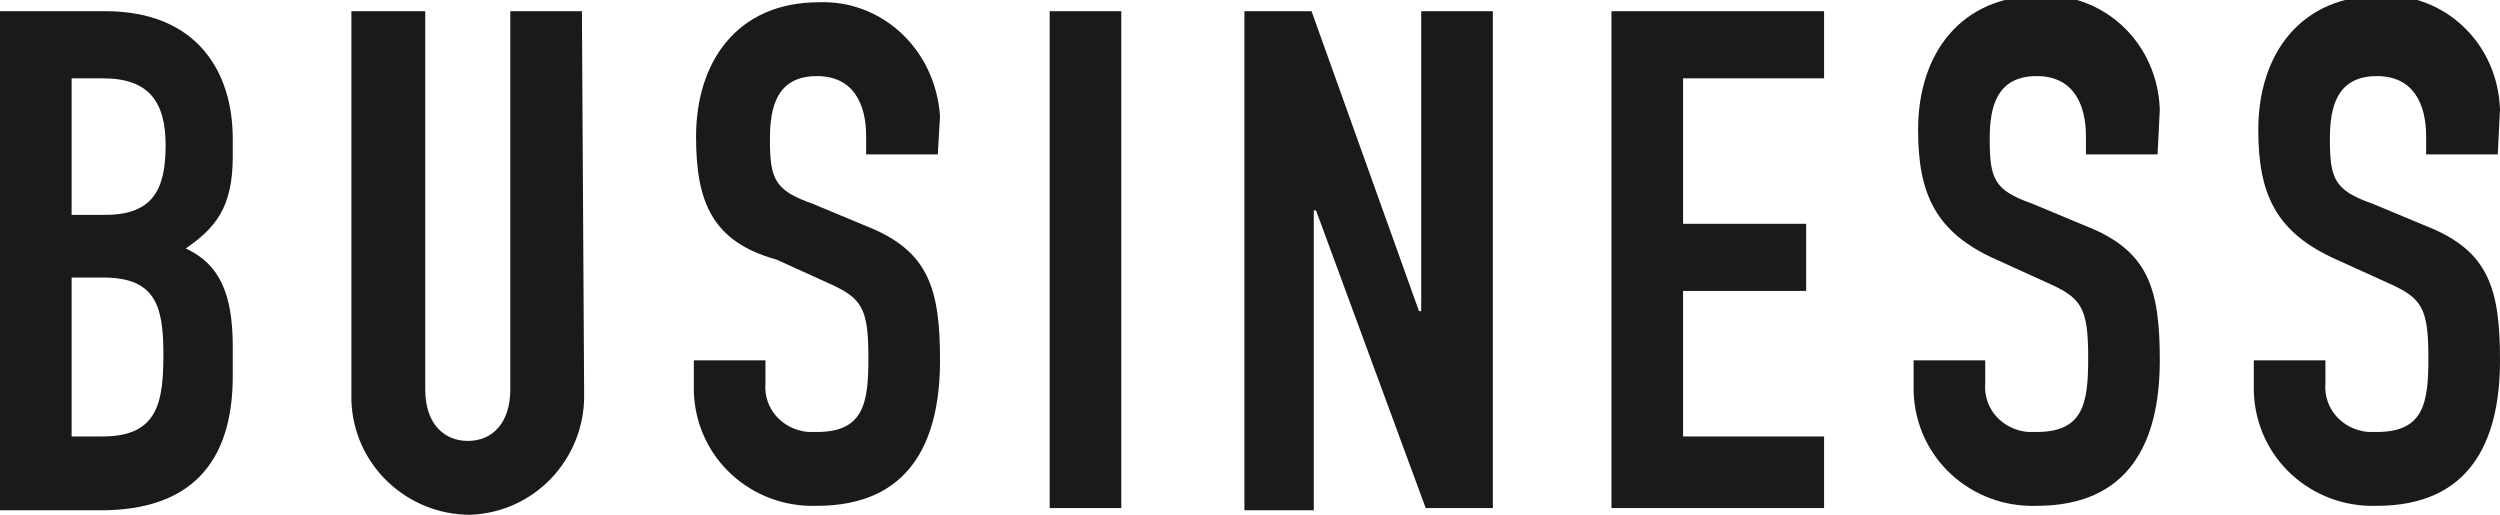
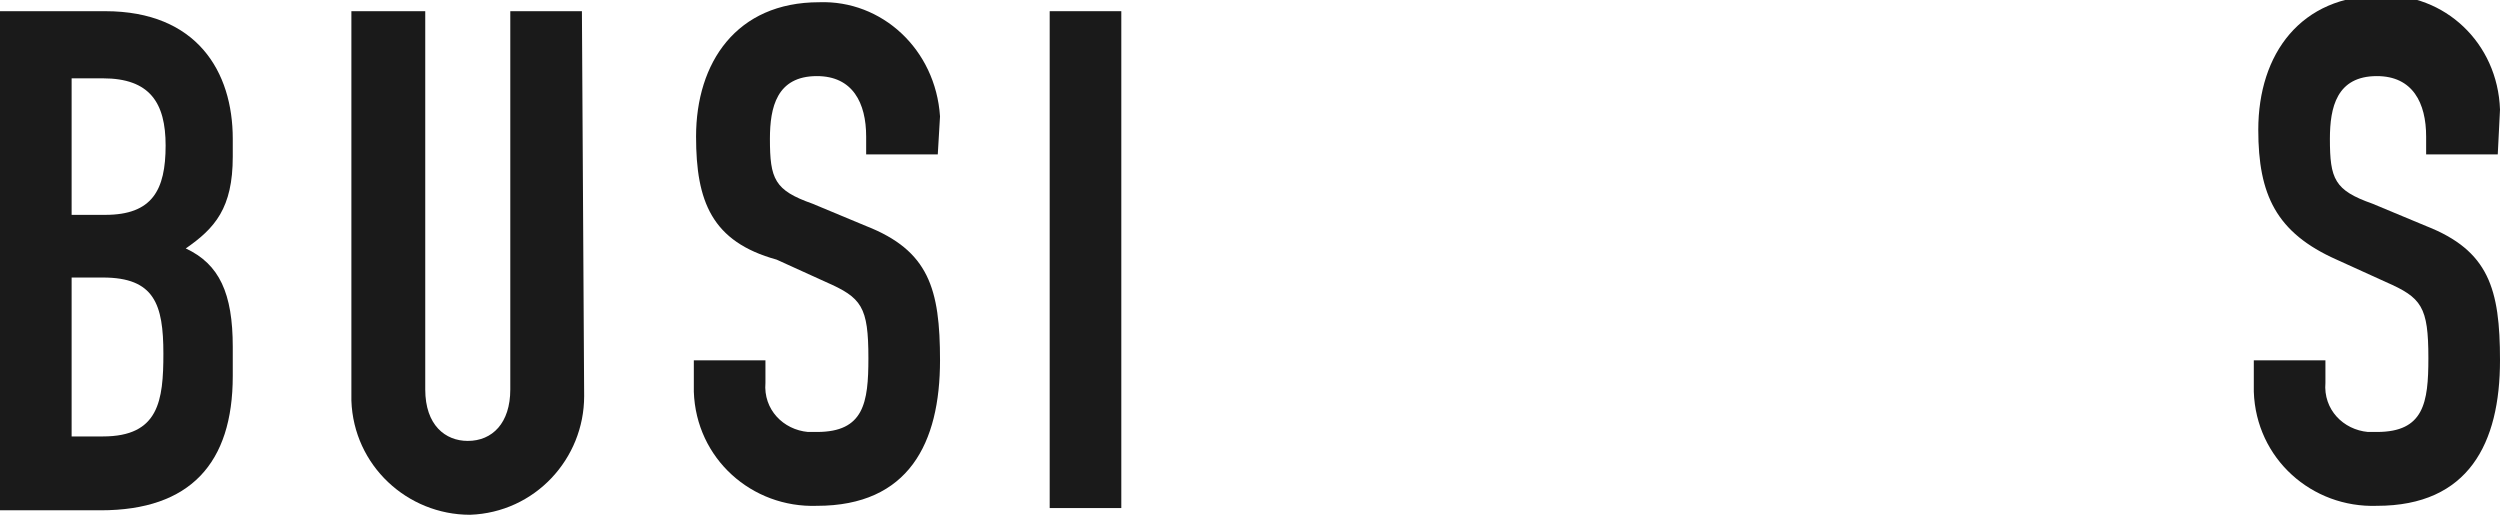
<svg xmlns="http://www.w3.org/2000/svg" version="1.1" id="レイヤー_1" x="0px" y="0px" width="111.7" height="23" viewBox="0 0 111.7 23" style="enable-background:new 0 0 111.7 23;" xml:space="preserve">
  <style type="text/css">
	.st0{fill:#1A1A1A;}
</style>
  <g id="レイヤー_2_1_">
    <g id="Guide">
      <g>
        <path class="st0" d="M0,0.5h4.7c4.1,0,5.7,2.7,5.7,5.7v0.8c0,2.3-0.8,3.2-2.1,4.1c1.5,0.7,2.1,2,2.1,4.4v1.3c0,3.9-1.9,6-5.9,6H0     V0.5z M3.2,9.6h1.5c2.1,0,2.7-1.1,2.7-3.1c0-1.9-0.7-3-2.8-3H3.2V9.6z M3.2,19.5h1.4c2.5,0,2.7-1.6,2.7-3.7     c0-2.2-0.4-3.4-2.7-3.4H3.2V19.5z" />
        <path class="st0" d="M26.1,17.7c0,2.8-2.2,5.2-5.1,5.3c-2.8,0-5.2-2.2-5.3-5.1v-0.1V0.5H19v16.9c0,1.6,0.9,2.3,1.9,2.3     c1.1,0,1.9-0.8,1.9-2.3V0.5h3.2L26.1,17.7z" />
        <path class="st0" d="M41.9,6.9h-3.2V6.1c0-1.5-0.6-2.7-2.2-2.7c-1.8,0-2.1,1.4-2.1,2.8c0,1.8,0.2,2.3,1.9,2.9l2.4,1     c2.8,1.1,3.3,2.8,3.3,6c0,3.7-1.4,6.5-5.5,6.5c-2.9,0.1-5.4-2.1-5.5-5.1c0-0.1,0-0.1,0-0.2v-1.2h3.2v1c-0.1,1.2,0.8,2.1,1.9,2.2     c0.1,0,0.2,0,0.4,0c2.1,0,2.3-1.3,2.3-3.3c0-2.3-0.3-2.7-1.9-3.4l-2.2-1c-2.9-0.8-3.6-2.6-3.6-5.5c0-3.3,1.8-6,5.5-6     c2.8-0.1,5.2,2.1,5.4,5.1L41.9,6.9z" />
        <path class="st0" d="M46.9,0.5h3.2v22.2h-3.2V0.5z" />
-         <path class="st0" d="M55.6,0.5h3l4.8,13.4h0.1V0.5h3.2v22.2h-3L58.8,9.4h-0.1v13.4h-3.1V0.5z" />
-         <path class="st0" d="M72,0.5h9.5v3h-6.3V10h5.5V13h-5.5v6.5h6.3v3.2H72V0.5z" />
-         <path class="st0" d="M96.4,6.9h-3.2V6.1c0-1.5-0.6-2.7-2.2-2.7c-1.8,0-2.1,1.4-2.1,2.8c0,1.8,0.2,2.3,1.9,2.9l2.4,1     c2.8,1.1,3.3,2.8,3.3,6c0,3.7-1.4,6.5-5.5,6.5c-2.9,0.1-5.4-2.1-5.5-5.1c0-0.1,0-0.1,0-0.2v-1.2h3.2v1c-0.1,1.2,0.8,2.1,1.9,2.2     c0.1,0,0.2,0,0.4,0c2.1,0,2.3-1.3,2.3-3.3c0-2.3-0.3-2.7-1.9-3.4l-2.2-1c-2.7-1.2-3.5-2.9-3.5-5.8c0-3.4,1.9-6,5.5-6     c2.8-0.1,5.2,2.1,5.3,5.1L96.4,6.9z" />
        <path class="st0" d="M111.6,6.9h-3.2V6.1c0-1.5-0.6-2.7-2.2-2.7c-1.8,0-2.1,1.4-2.1,2.8c0,1.8,0.2,2.3,1.9,2.9l2.4,1     c2.8,1.1,3.3,2.8,3.3,6c0,3.7-1.4,6.5-5.5,6.5c-2.9,0.1-5.4-2.1-5.5-5.1c0-0.1,0-0.1,0-0.2v-1.2h3.2v1c-0.1,1.2,0.8,2.1,1.9,2.2     c0.1,0,0.2,0,0.4,0c2.1,0,2.3-1.3,2.3-3.3c0-2.3-0.3-2.7-1.9-3.4l-2.2-1c-2.7-1.2-3.5-2.9-3.5-5.8c0-3.4,1.9-6,5.5-6     c2.8-0.1,5.2,2.1,5.3,5.1L111.6,6.9C111.7,6.9,111.6,6.9,111.6,6.9z" />
      </g>
    </g>
  </g>
</svg>